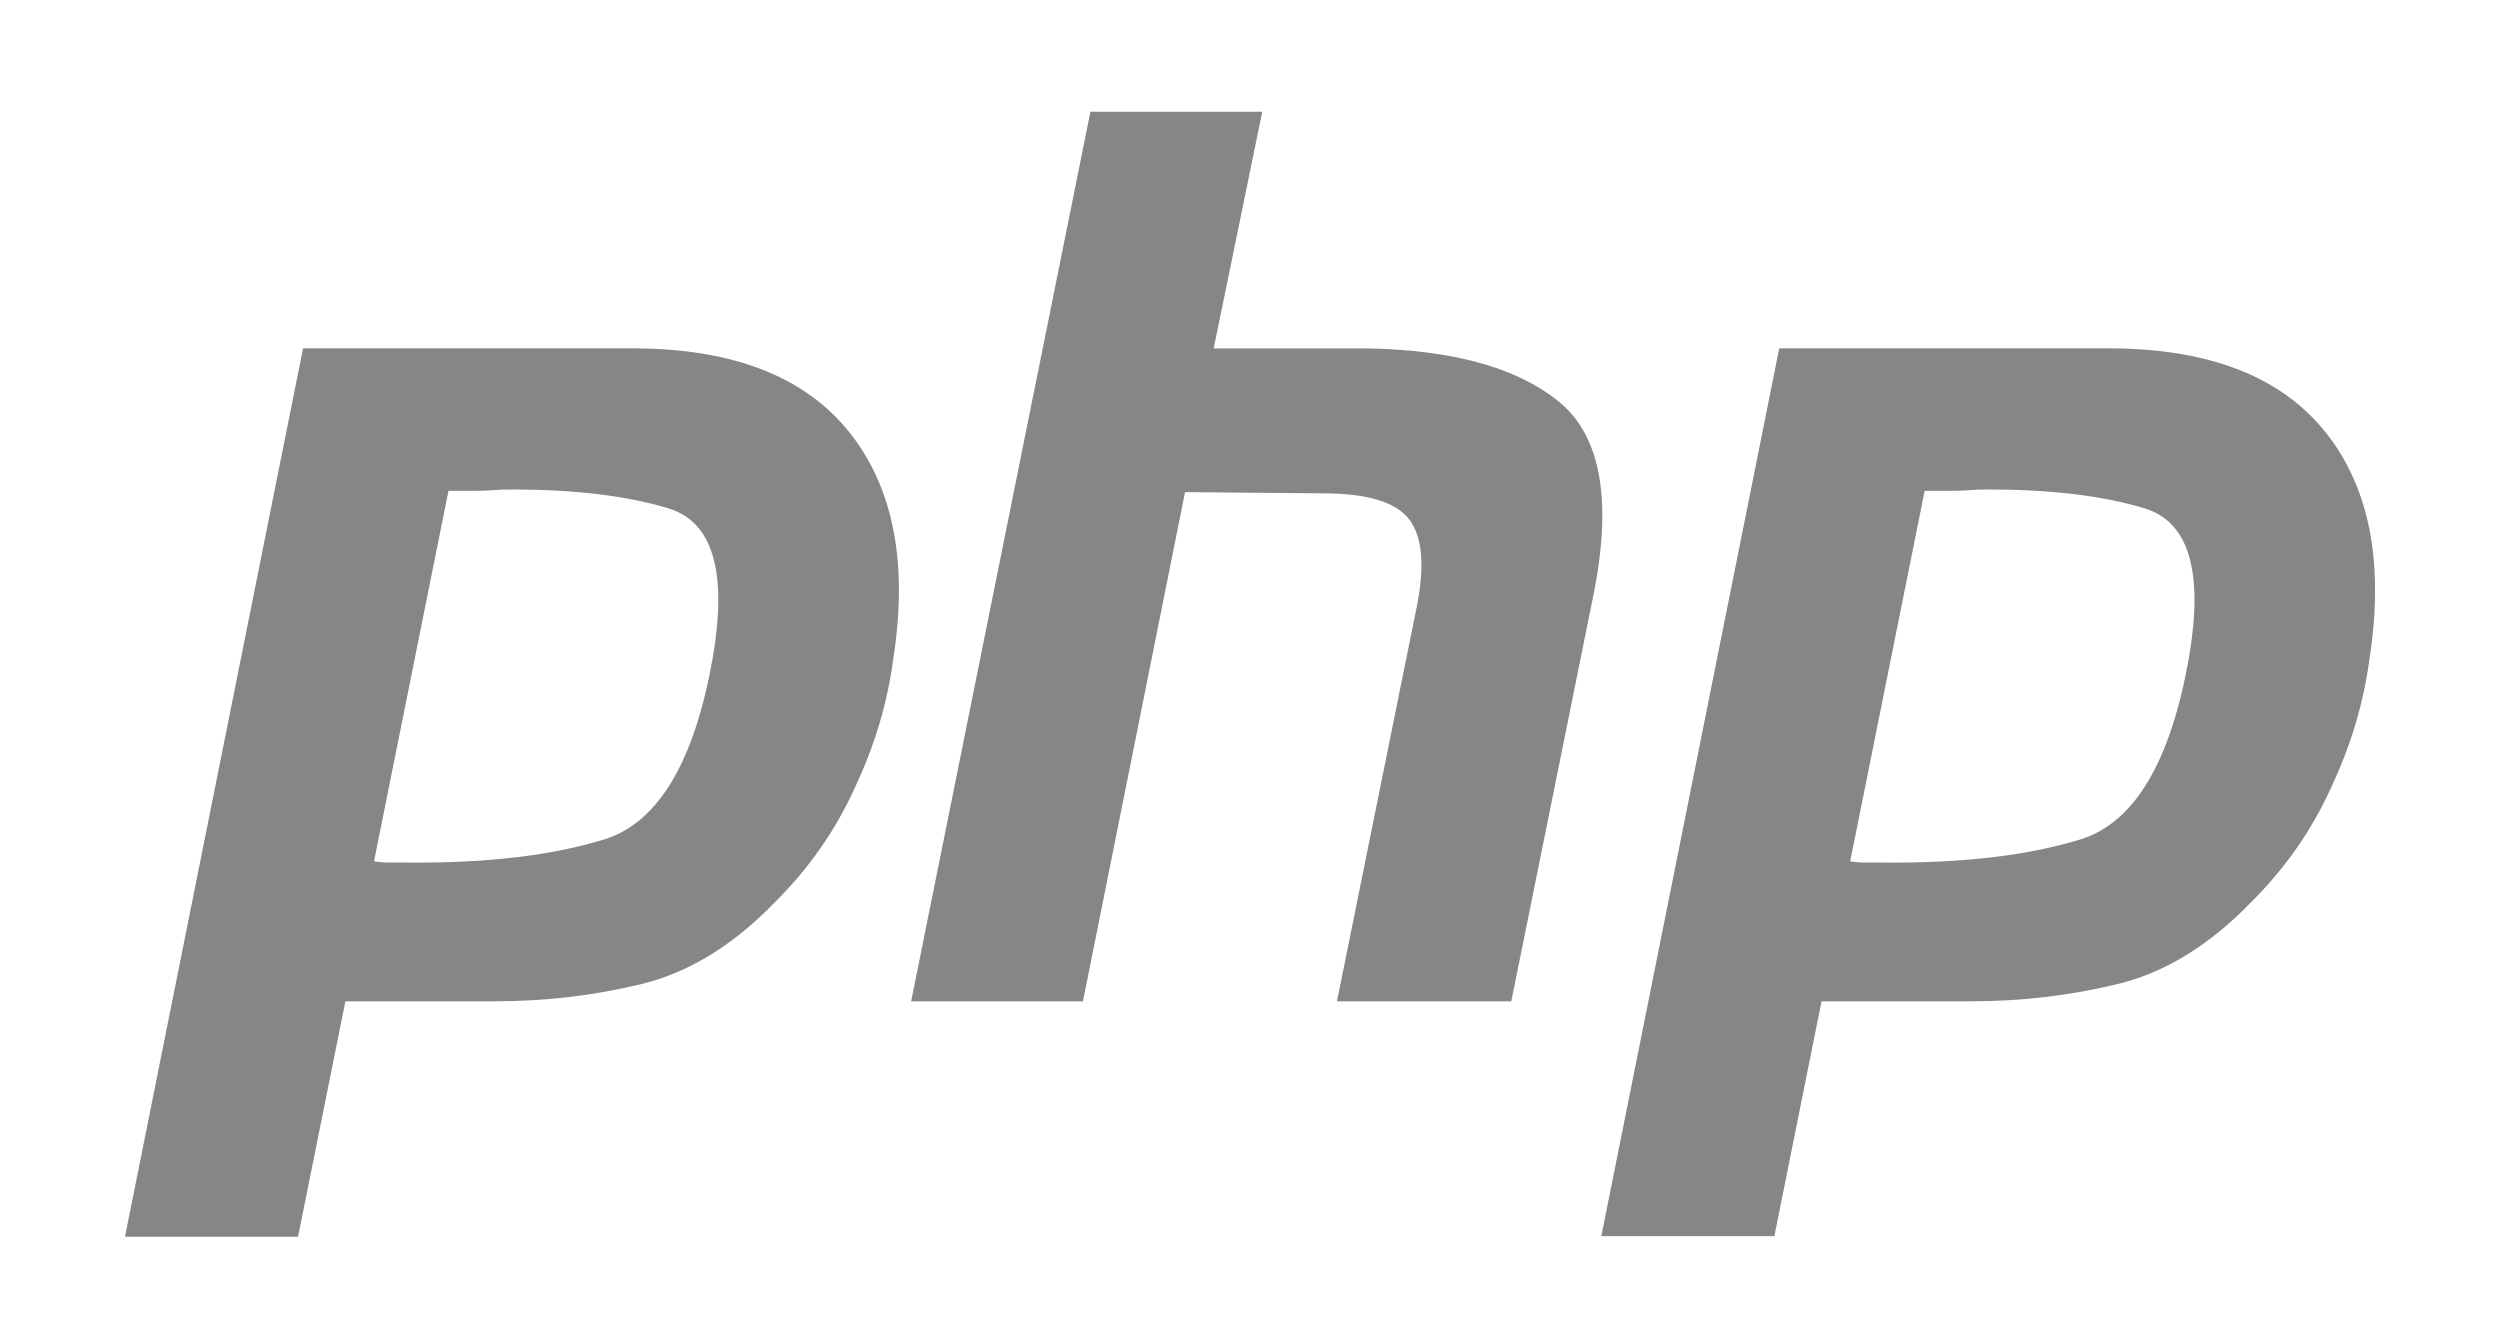
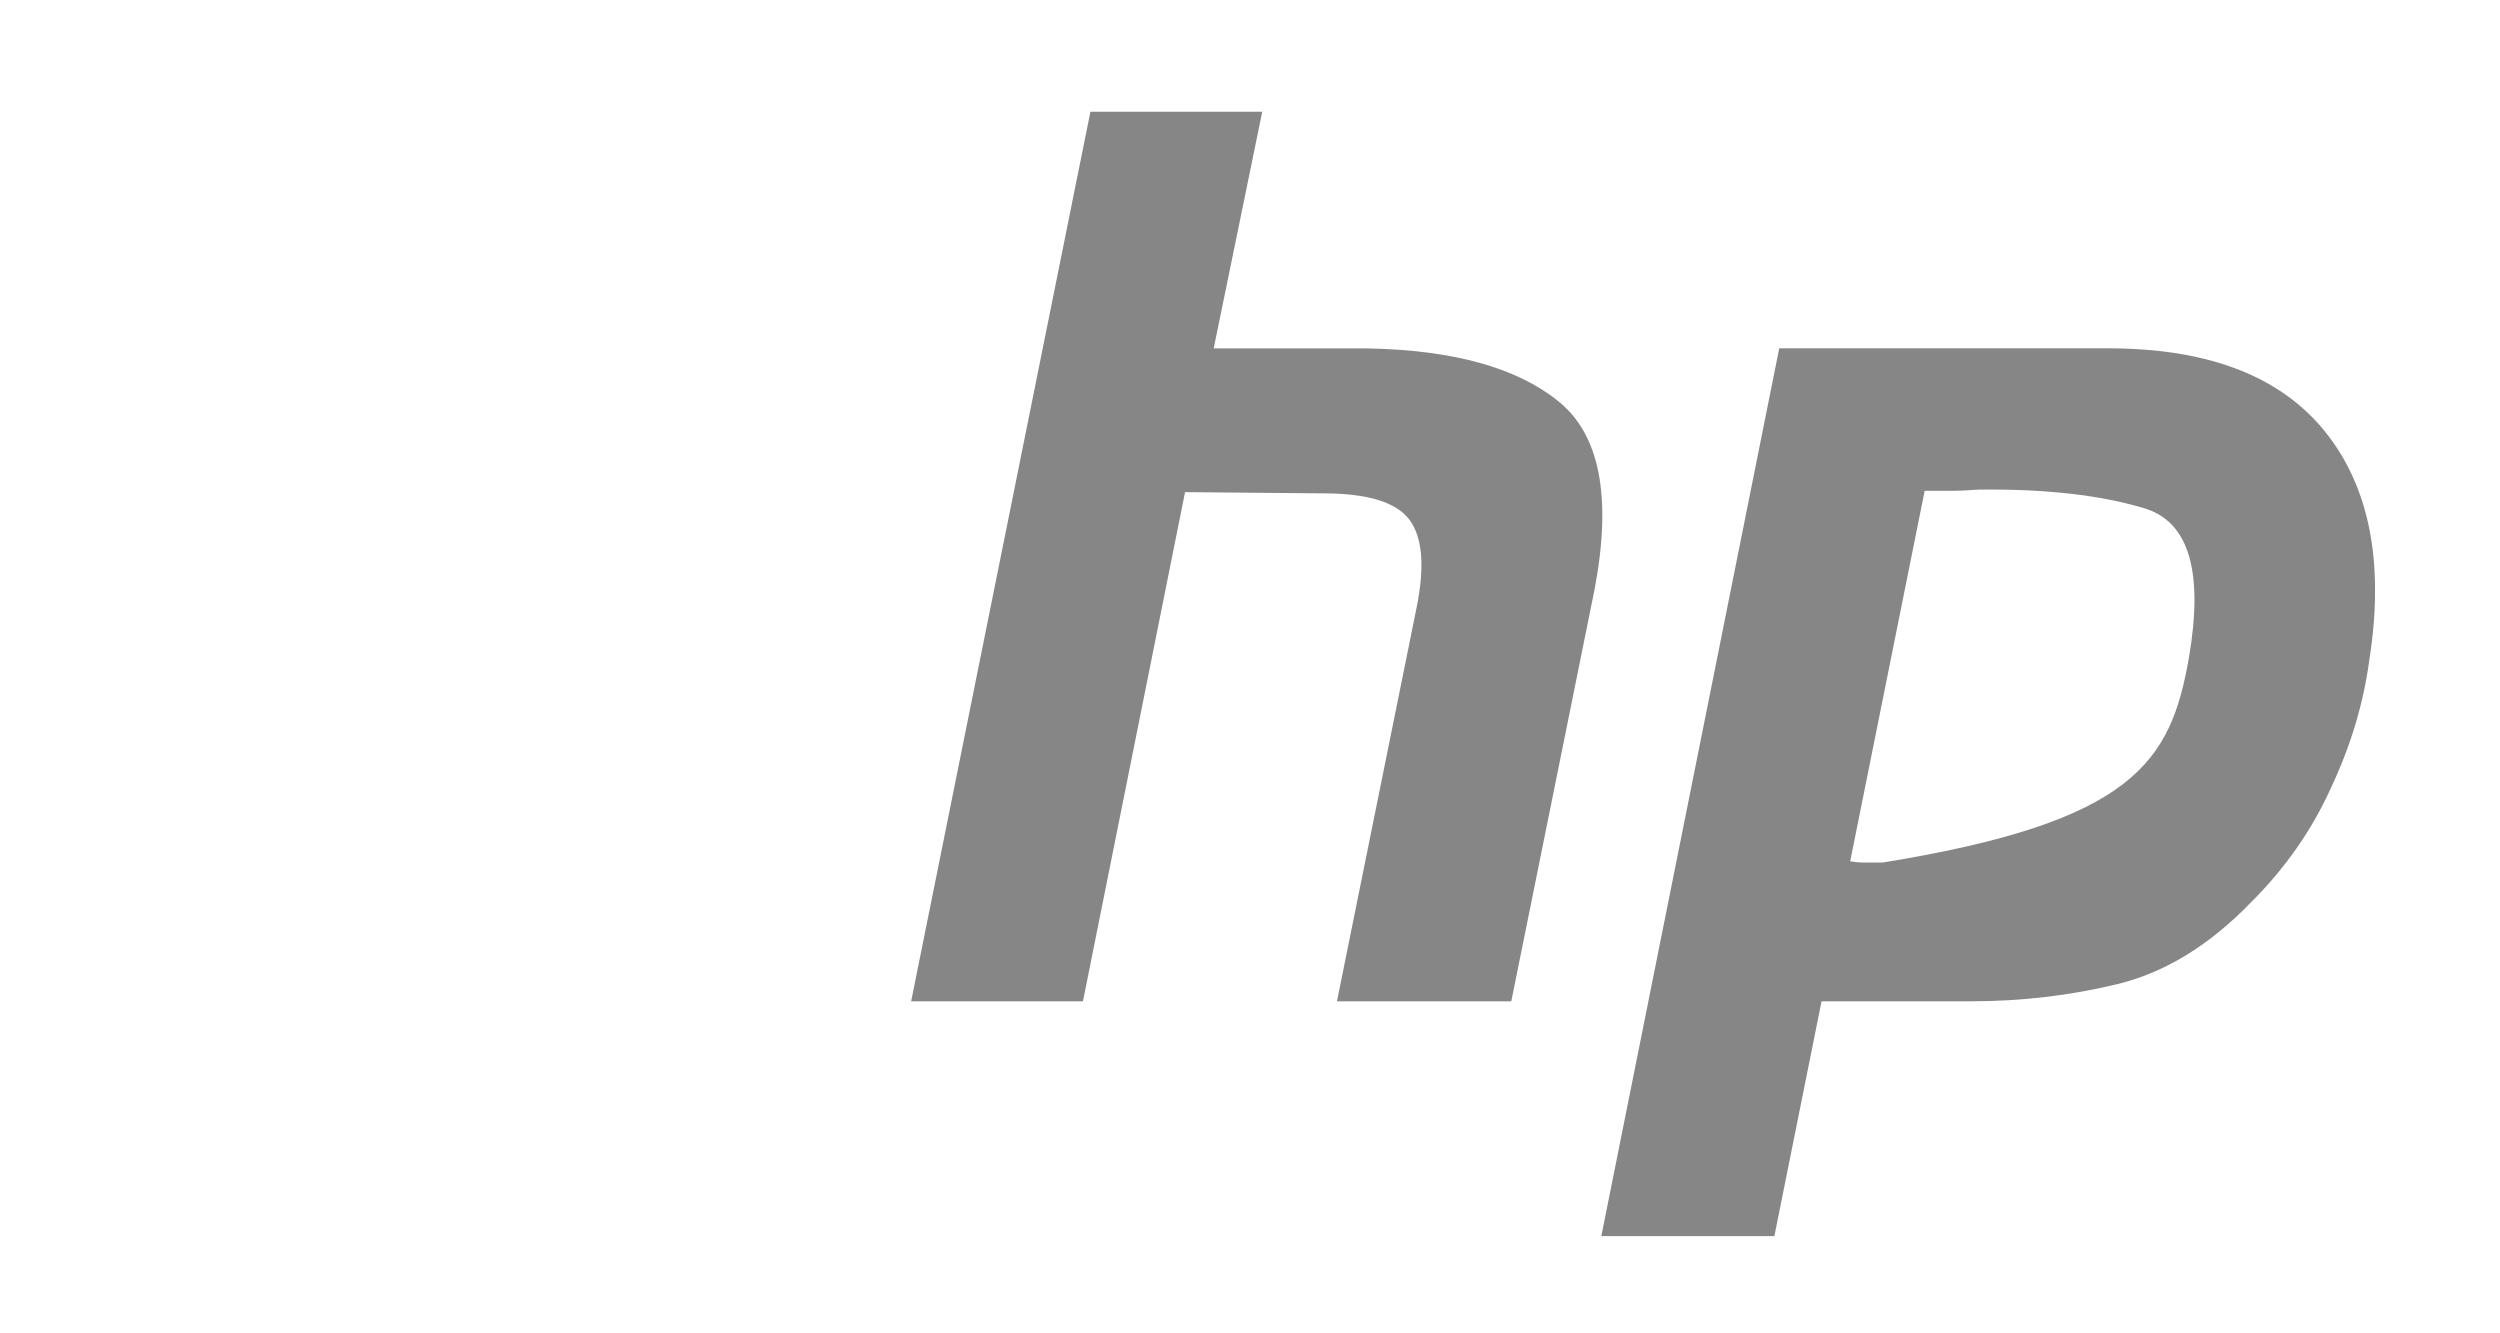
<svg xmlns="http://www.w3.org/2000/svg" width="90" height="48" viewBox="0 0 90 48" fill="none">
  <g clip-path="url(#clip0_172_19345)">
-     <path d="M10.91 12.541H22.922C26.448 12.571 29.003 13.582 30.587 15.574C32.171 17.566 32.694 20.287 32.156 23.736C31.947 25.313 31.483 26.859 30.766 28.375C30.079 29.892 29.123 31.26 27.898 32.479C26.404 34.025 24.805 35.006 23.102 35.423C21.398 35.839 19.635 36.047 17.812 36.047H12.434L10.73 44.522H4.5L10.91 12.541ZM16.154 17.626L13.465 31.007C13.644 31.037 13.823 31.052 14.002 31.052H14.63C17.499 31.081 19.889 30.799 21.802 30.204C23.714 29.58 24.999 27.409 25.657 23.692C26.194 20.57 25.657 18.771 24.043 18.295C22.459 17.819 20.472 17.596 18.081 17.626C17.723 17.655 17.379 17.67 17.05 17.67C16.752 17.671 16.438 17.671 16.109 17.67L16.154 17.626Z" fill="#868686" />
    <path d="M39.255 4.023H45.441L43.693 12.543H49.251C52.299 12.602 54.57 13.227 56.064 14.416C57.588 15.606 58.036 17.866 57.409 21.196L54.406 36.049H48.13L50.999 21.865C51.298 20.378 51.208 19.323 50.73 18.698C50.252 18.074 49.221 17.761 47.637 17.761L42.662 17.717L38.986 36.049H32.801L39.255 4.023Z" fill="#868686" />
-     <path d="M64.052 12.541H76.065C79.591 12.571 82.146 13.582 83.73 15.574C85.313 17.566 85.836 20.287 85.299 23.736C85.089 25.313 84.626 26.859 83.909 28.375C83.222 29.892 82.265 31.26 81.04 32.479C79.546 34.025 77.948 35.006 76.244 35.423C74.541 35.839 72.778 36.047 70.955 36.047H65.576L63.873 44.522H57.643L64.052 12.541ZM69.297 17.626L66.607 31.007C66.787 31.037 66.966 31.052 67.145 31.052H67.773C70.641 31.081 73.032 30.799 74.944 30.204C76.857 29.58 78.142 27.409 78.799 23.692C79.337 20.57 78.799 18.771 77.186 18.295C75.602 17.819 73.615 17.596 71.224 17.626C70.865 17.655 70.522 17.67 70.193 17.67C69.894 17.671 69.581 17.671 69.252 17.67L69.297 17.626Z" fill="#868686" />
+     <path d="M64.052 12.541H76.065C79.591 12.571 82.146 13.582 83.73 15.574C85.313 17.566 85.836 20.287 85.299 23.736C85.089 25.313 84.626 26.859 83.909 28.375C83.222 29.892 82.265 31.26 81.04 32.479C79.546 34.025 77.948 35.006 76.244 35.423C74.541 35.839 72.778 36.047 70.955 36.047H65.576L63.873 44.522H57.643L64.052 12.541ZM69.297 17.626L66.607 31.007C66.787 31.037 66.966 31.052 67.145 31.052H67.773C76.857 29.58 78.142 27.409 78.799 23.692C79.337 20.57 78.799 18.771 77.186 18.295C75.602 17.819 73.615 17.596 71.224 17.626C70.865 17.655 70.522 17.67 70.193 17.67C69.894 17.671 69.581 17.671 69.252 17.67L69.297 17.626Z" fill="#868686" />
  </g>
  <defs>
    <clipPath id="clip0_172_19345">
      <rect width="81" height="40.5" fill="white" transform="translate(4.5 4)" />
    </clipPath>
  </defs>
</svg>